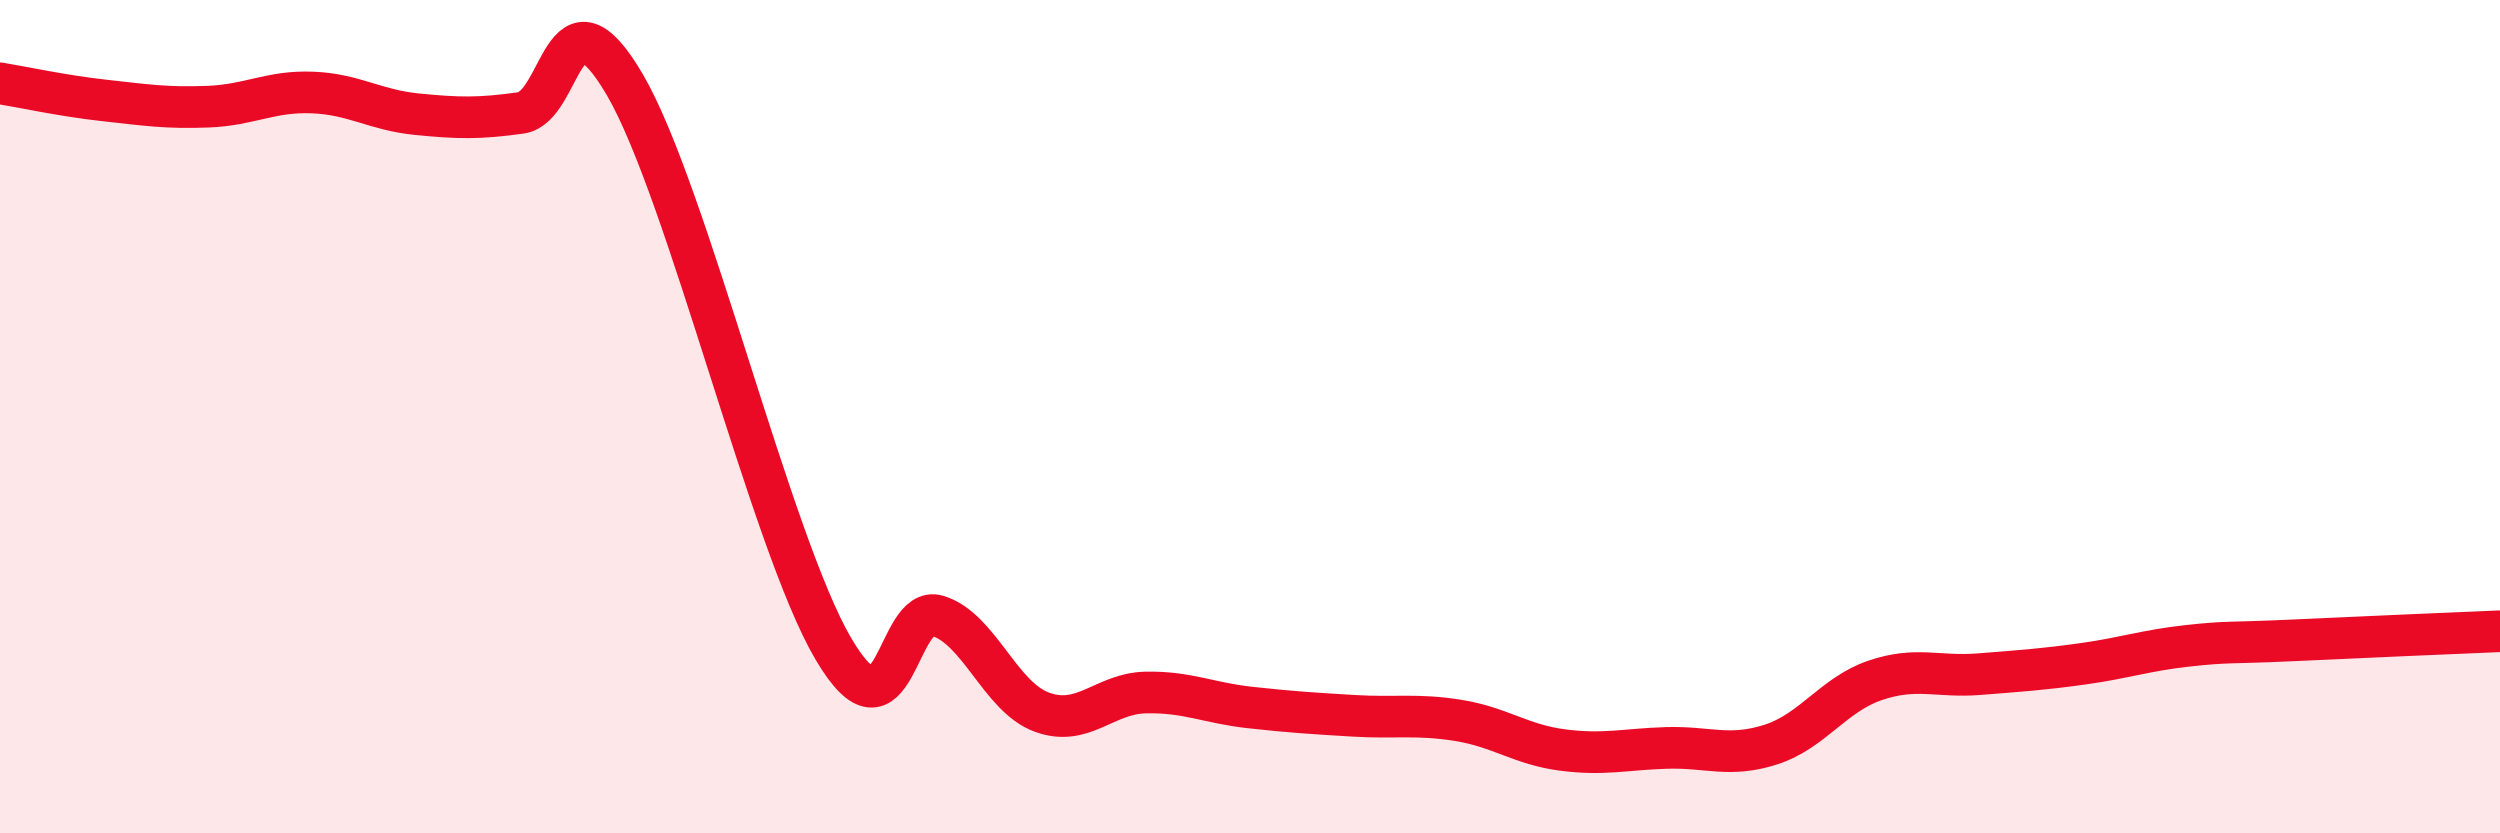
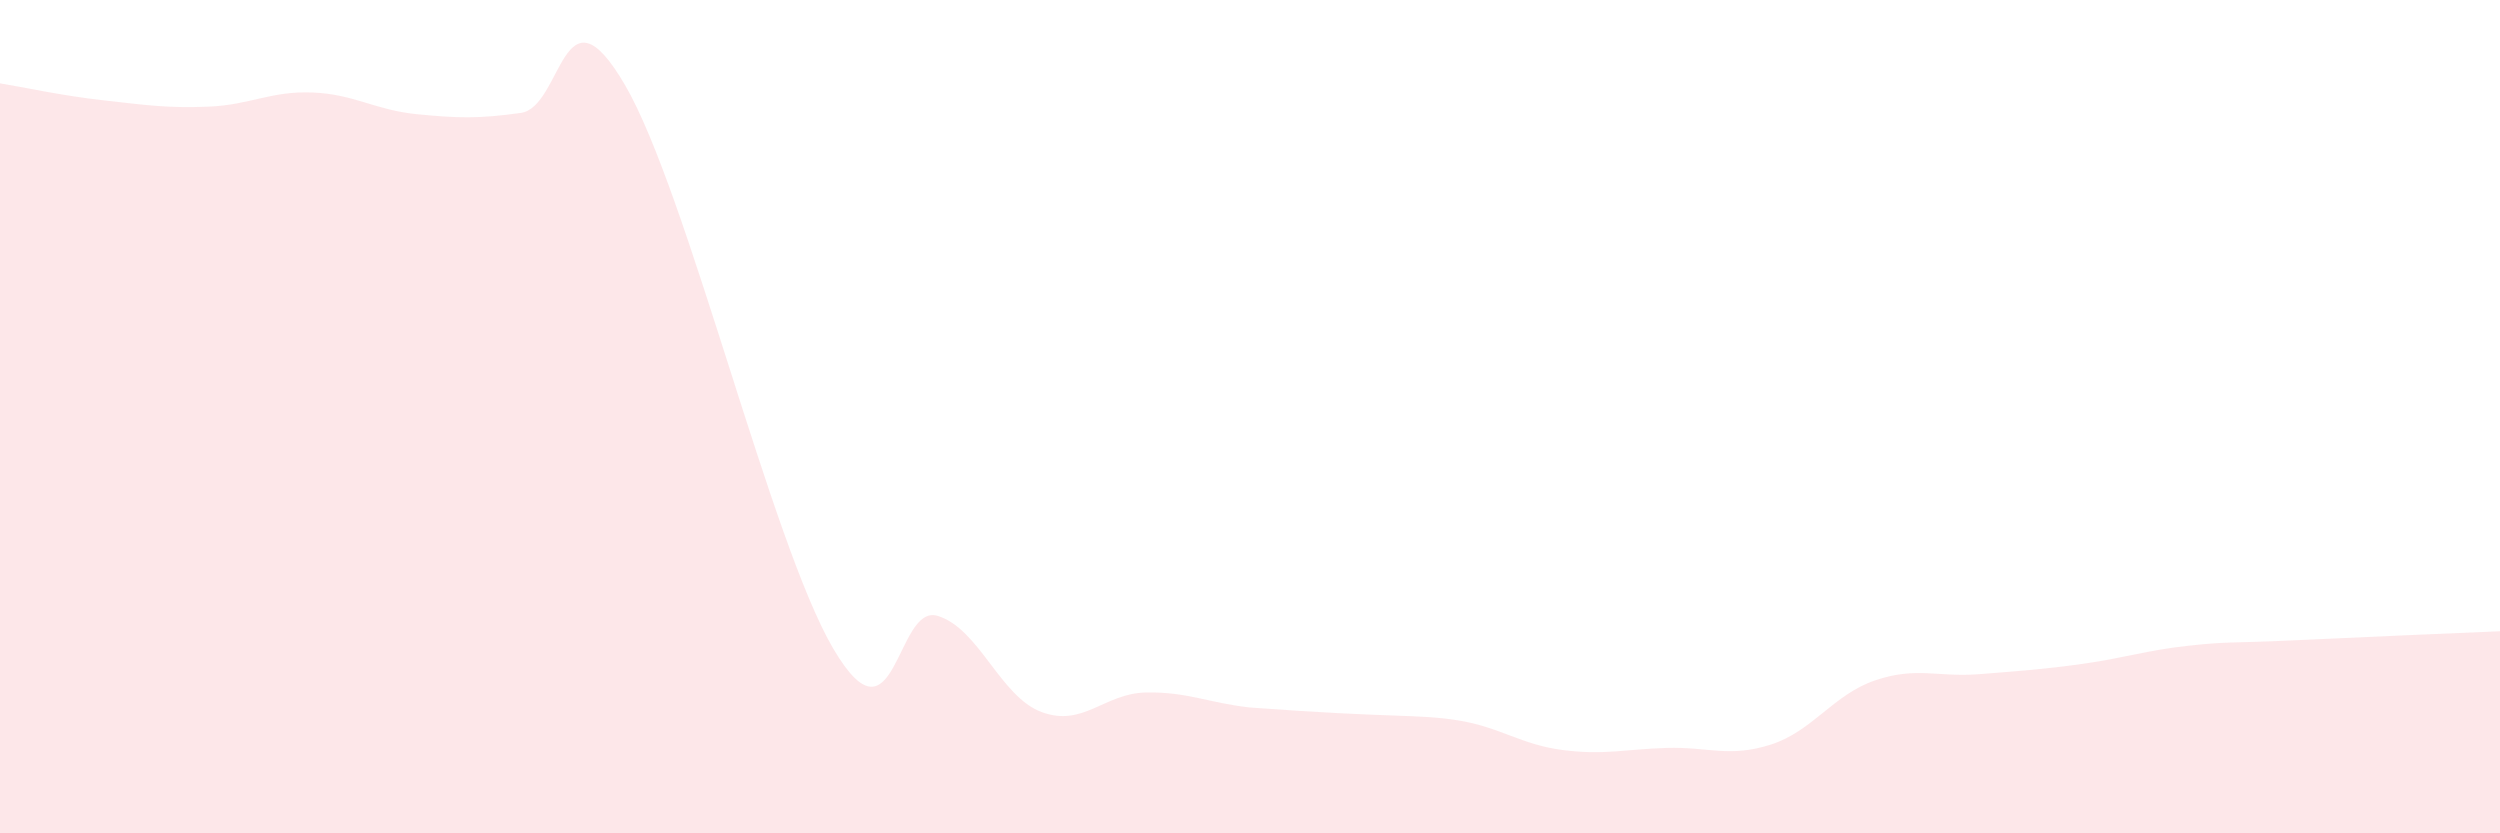
<svg xmlns="http://www.w3.org/2000/svg" width="60" height="20" viewBox="0 0 60 20">
-   <path d="M 0,2 C 0.5,2.08 1.5,2.3 2.5,2.41 C 3.5,2.52 4,2.6 5,2.56 C 6,2.52 6.5,2.18 7.5,2.22 C 8.5,2.26 9,2.64 10,2.74 C 11,2.84 11.5,2.85 12.5,2.71 C 13.5,2.57 13.5,-0.53 15,2.04 C 16.5,4.61 18.5,13.02 20,15.57 C 21.5,18.12 21.5,14.48 22.5,14.78 C 23.5,15.08 24,16.72 25,17.09 C 26,17.46 26.5,16.64 27.5,16.62 C 28.5,16.6 29,16.87 30,16.98 C 31,17.09 31.5,17.12 32.5,17.18 C 33.5,17.24 34,17.13 35,17.29 C 36,17.45 36.5,17.87 37.5,18 C 38.5,18.13 39,17.98 40,17.95 C 41,17.92 41.5,18.19 42.5,17.87 C 43.5,17.55 44,16.67 45,16.33 C 46,15.99 46.5,16.26 47.5,16.18 C 48.5,16.1 49,16.07 50,15.93 C 51,15.79 51.5,15.61 52.5,15.5 C 53.5,15.39 53.5,15.44 55,15.37 C 56.5,15.3 59,15.19 60,15.15L60 20L0 20Z" fill="#EB0A25" opacity="0.1" stroke-linecap="round" stroke-linejoin="round" />
-   <path d="M 0,2 C 0.5,2.08 1.5,2.3 2.5,2.41 C 3.5,2.52 4,2.6 5,2.56 C 6,2.52 6.5,2.18 7.5,2.22 C 8.5,2.26 9,2.64 10,2.74 C 11,2.84 11.5,2.85 12.5,2.71 C 13.5,2.57 13.5,-0.53 15,2.04 C 16.5,4.61 18.5,13.02 20,15.57 C 21.5,18.12 21.5,14.48 22.5,14.78 C 23.5,15.08 24,16.72 25,17.09 C 26,17.46 26.5,16.64 27.5,16.62 C 28.5,16.6 29,16.87 30,16.98 C 31,17.09 31.5,17.12 32.5,17.18 C 33.5,17.24 34,17.13 35,17.29 C 36,17.45 36.5,17.87 37.5,18 C 38.5,18.13 39,17.98 40,17.95 C 41,17.92 41.5,18.19 42.5,17.87 C 43.5,17.55 44,16.67 45,16.33 C 46,15.99 46.5,16.26 47.5,16.18 C 48.5,16.1 49,16.07 50,15.93 C 51,15.79 51.5,15.61 52.5,15.5 C 53.5,15.39 53.5,15.44 55,15.37 C 56.5,15.3 59,15.19 60,15.15" stroke="#EB0A25" stroke-width="1" fill="none" stroke-linecap="round" stroke-linejoin="round" />
+   <path d="M 0,2 C 0.5,2.08 1.5,2.3 2.5,2.41 C 3.5,2.52 4,2.6 5,2.56 C 6,2.52 6.5,2.18 7.5,2.22 C 8.5,2.26 9,2.64 10,2.74 C 11,2.84 11.5,2.85 12.5,2.71 C 13.5,2.57 13.5,-0.53 15,2.04 C 16.5,4.61 18.5,13.02 20,15.57 C 21.5,18.12 21.5,14.48 22.5,14.78 C 23.5,15.08 24,16.72 25,17.09 C 26,17.46 26.5,16.64 27.5,16.62 C 28.5,16.6 29,16.87 30,16.98 C 33.5,17.24 34,17.13 35,17.29 C 36,17.45 36.5,17.87 37.5,18 C 38.5,18.13 39,17.98 40,17.95 C 41,17.92 41.5,18.19 42.5,17.87 C 43.5,17.55 44,16.67 45,16.33 C 46,15.99 46.5,16.26 47.5,16.18 C 48.5,16.1 49,16.07 50,15.93 C 51,15.79 51.5,15.61 52.5,15.5 C 53.5,15.39 53.5,15.44 55,15.37 C 56.5,15.3 59,15.19 60,15.15L60 20L0 20Z" fill="#EB0A25" opacity="0.1" stroke-linecap="round" stroke-linejoin="round" />
</svg>